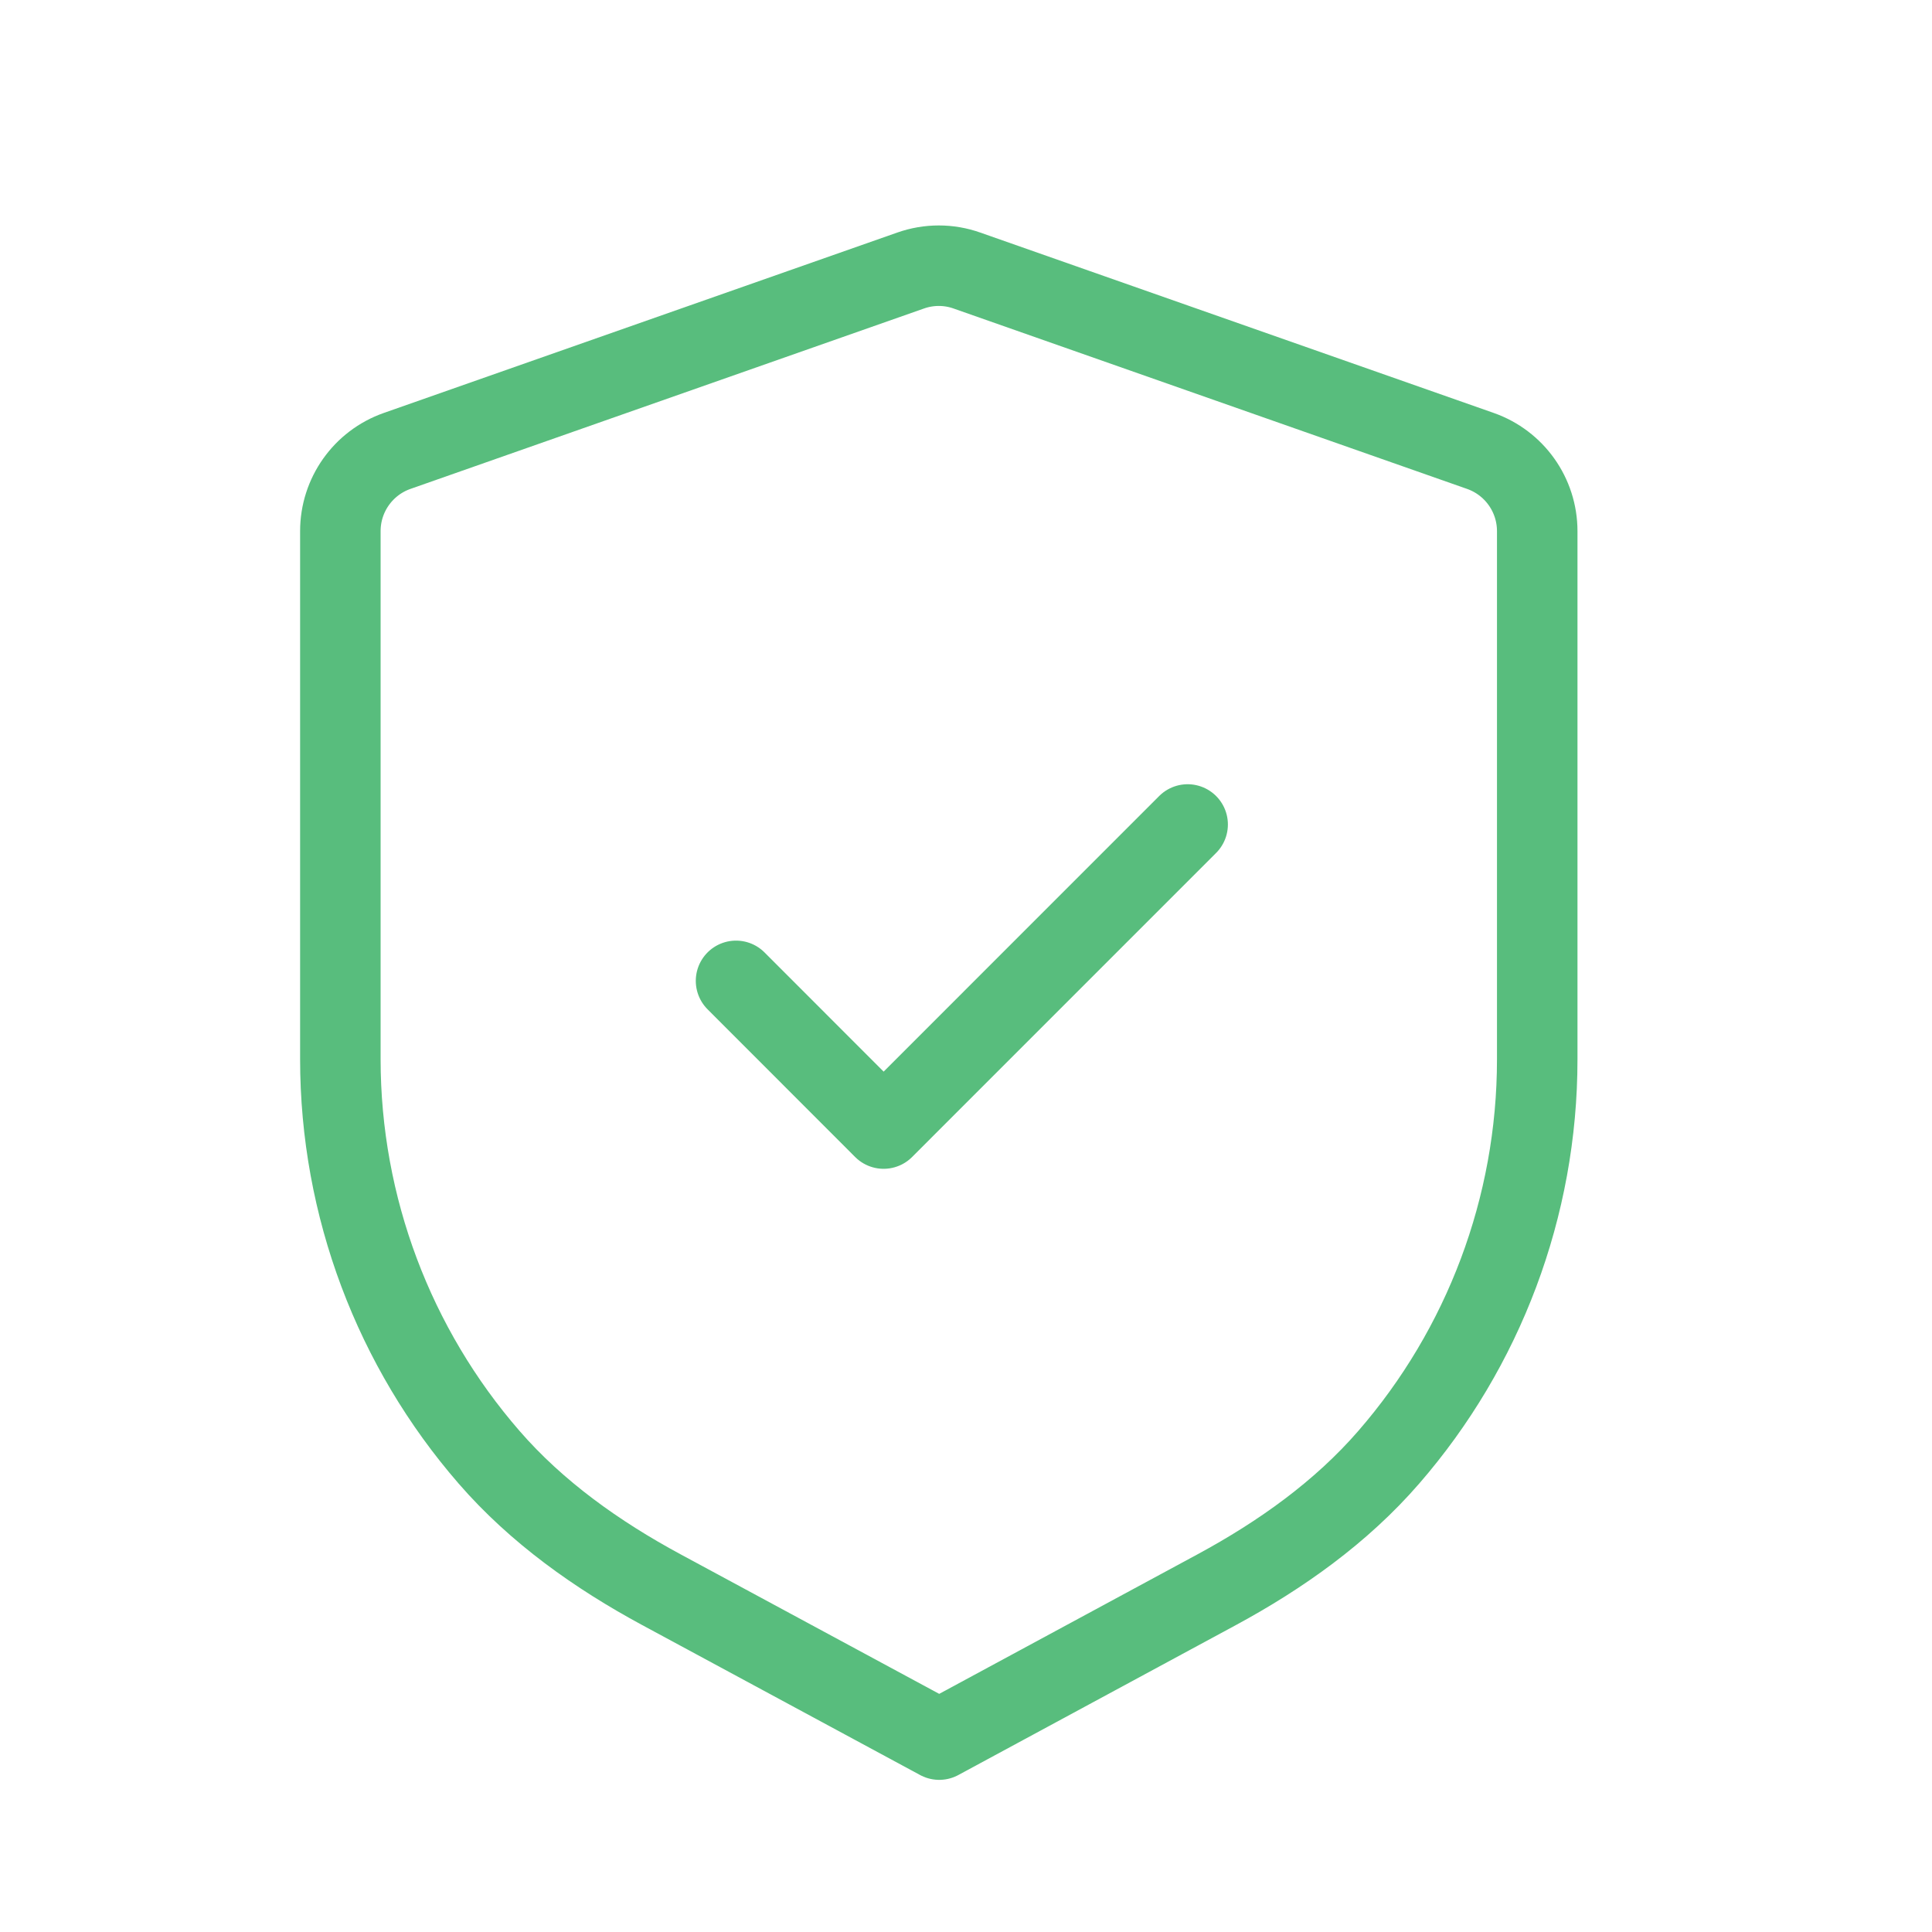
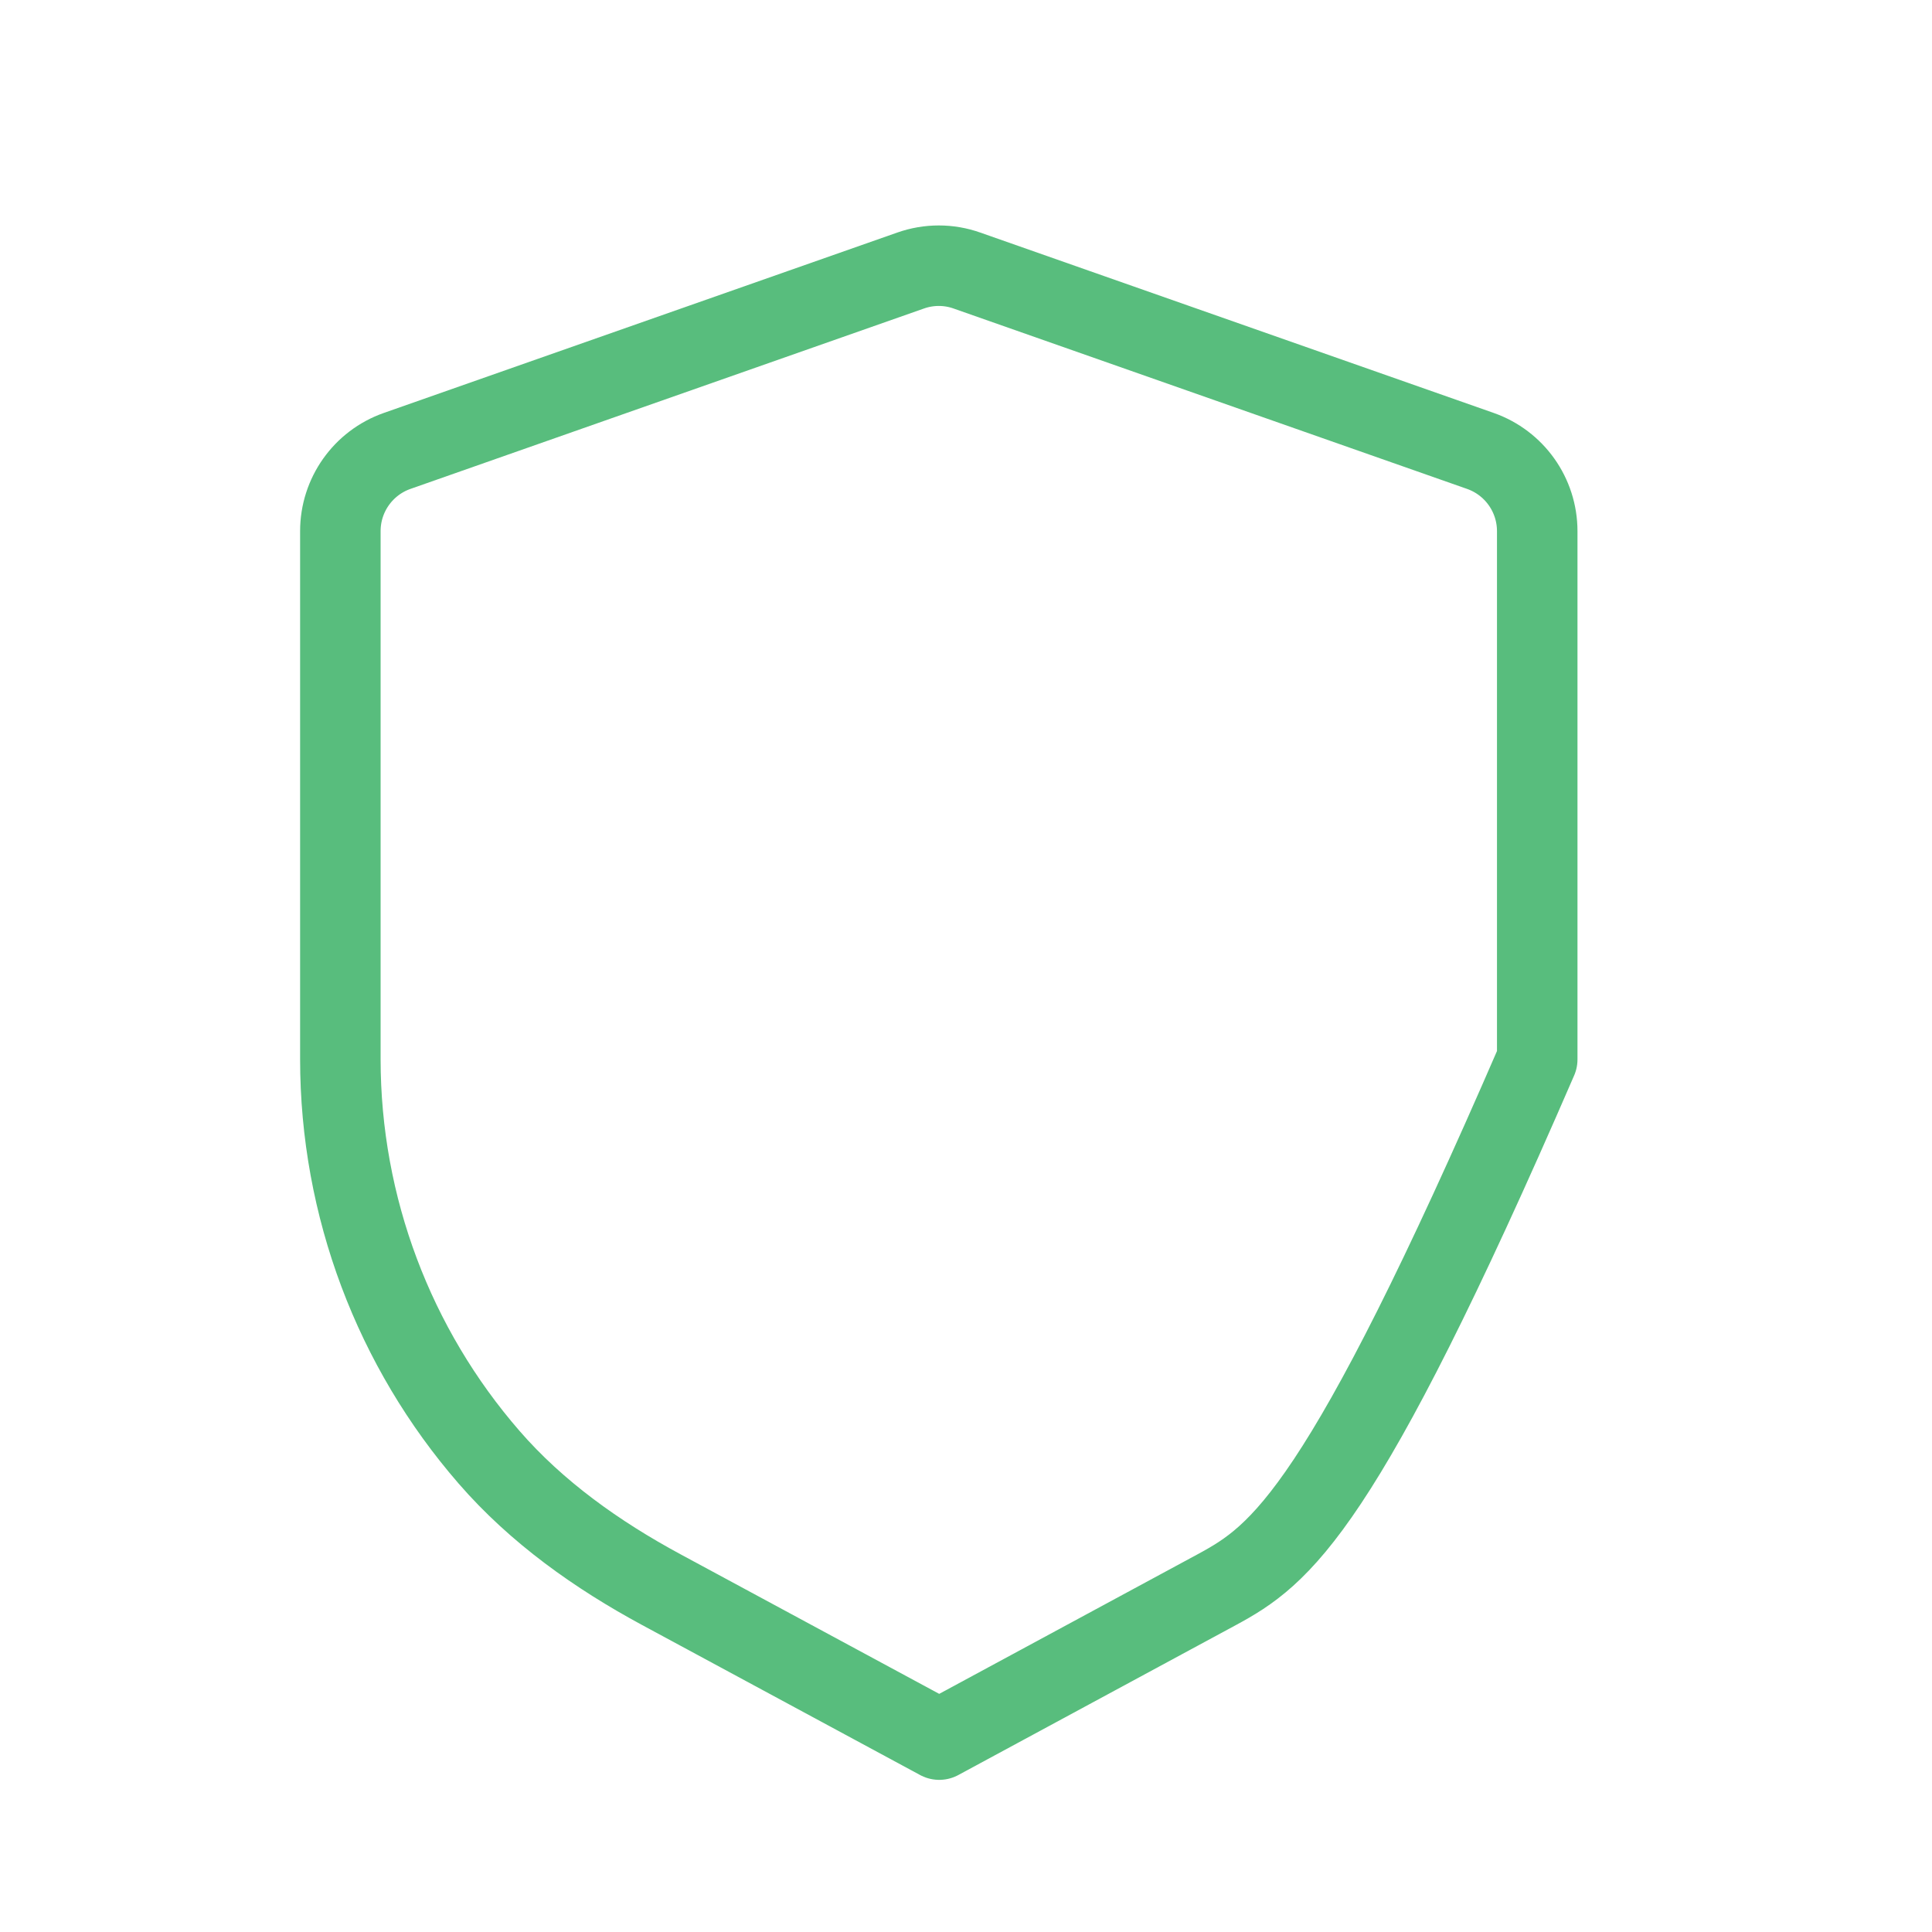
<svg xmlns="http://www.w3.org/2000/svg" width="36" height="36" viewBox="0 0 36 36" fill="none">
-   <path fill-rule="evenodd" clip-rule="evenodd" d="M27.584 8.402C28.219 8.625 28.644 9.224 28.644 9.897V19.741C28.644 22.492 27.644 25.119 25.878 27.153C24.99 28.178 23.866 28.976 22.673 29.621L17.501 32.415L12.321 29.62C11.127 28.975 10.002 28.178 9.112 27.152C7.345 25.117 6.342 22.489 6.342 19.735V9.897C6.342 9.224 6.766 8.625 7.401 8.402L16.968 5.041C17.308 4.921 17.679 4.921 18.017 5.041L27.584 8.402Z" stroke="#58BD7D" stroke-width="1.5" stroke-linecap="round" stroke-linejoin="round" />
-   <path d="M13.715 18.277L16.465 21.029L22.13 15.363" stroke="#58BD7D" stroke-width="1.5" stroke-linecap="round" stroke-linejoin="round" />
+   <path fill-rule="evenodd" clip-rule="evenodd" d="M27.584 8.402C28.219 8.625 28.644 9.224 28.644 9.897V19.741C24.99 28.178 23.866 28.976 22.673 29.621L17.501 32.415L12.321 29.62C11.127 28.975 10.002 28.178 9.112 27.152C7.345 25.117 6.342 22.489 6.342 19.735V9.897C6.342 9.224 6.766 8.625 7.401 8.402L16.968 5.041C17.308 4.921 17.679 4.921 18.017 5.041L27.584 8.402Z" stroke="#58BD7D" stroke-width="1.5" stroke-linecap="round" stroke-linejoin="round" />
</svg>